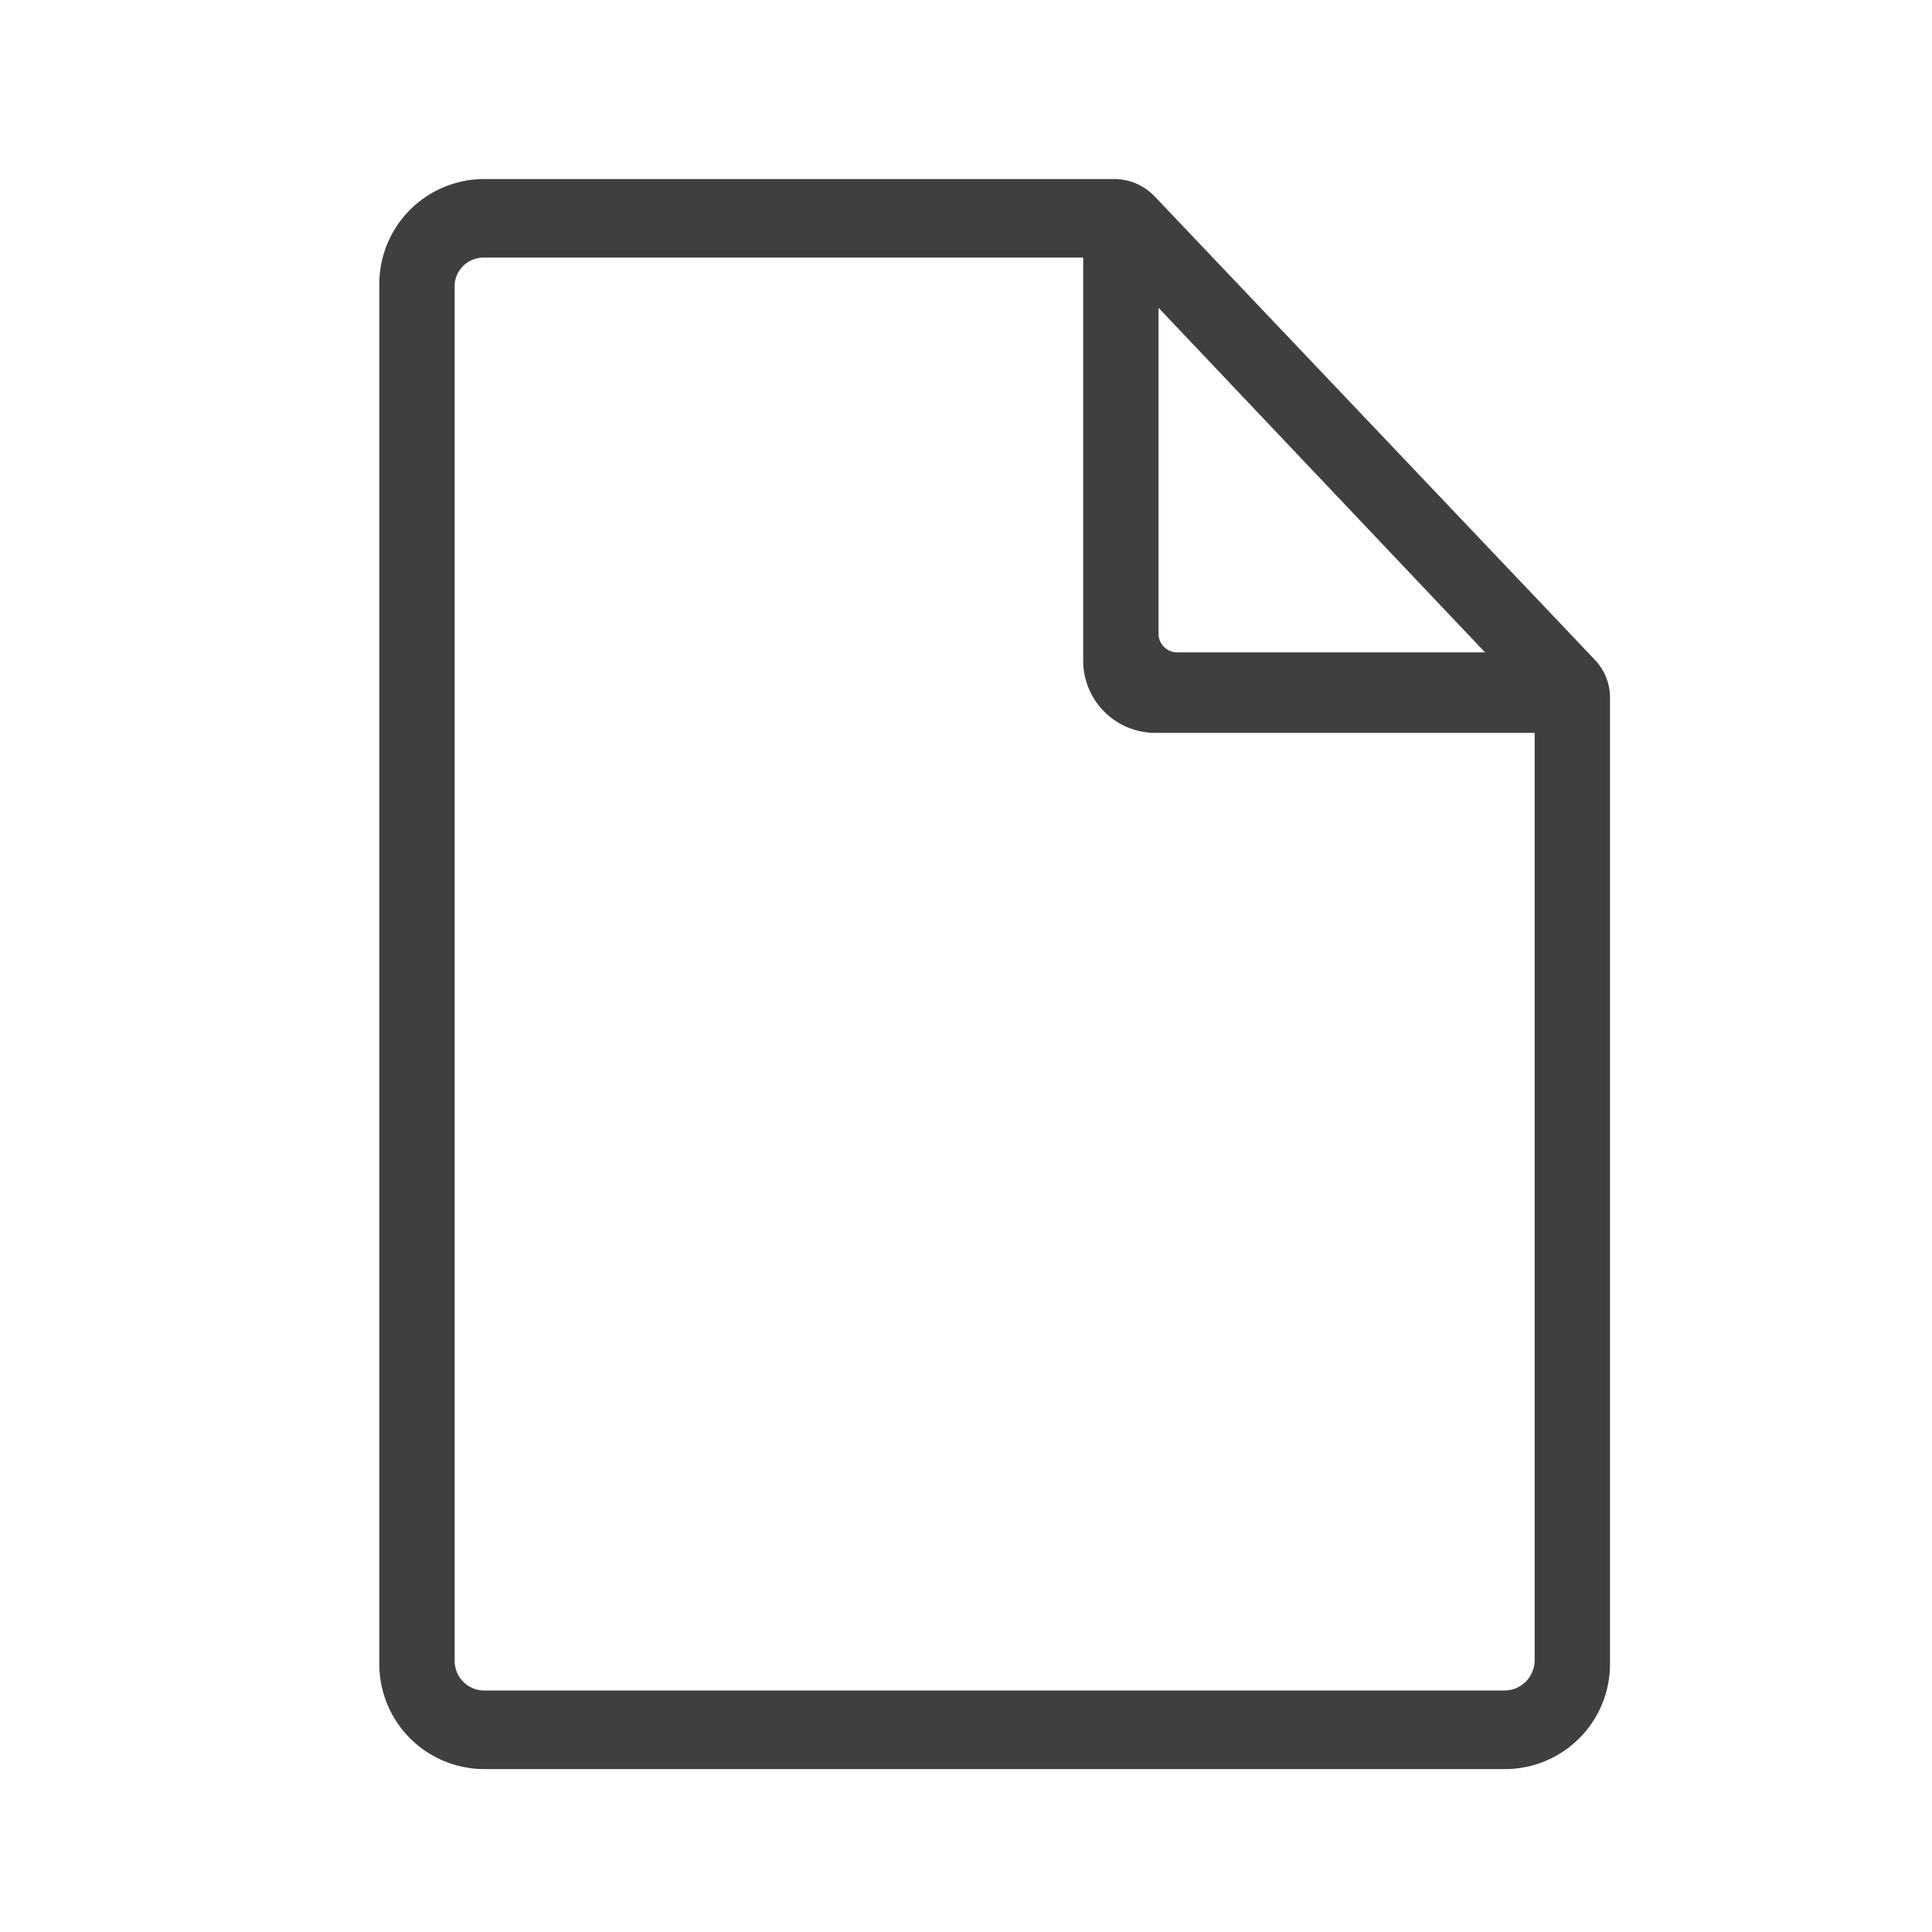
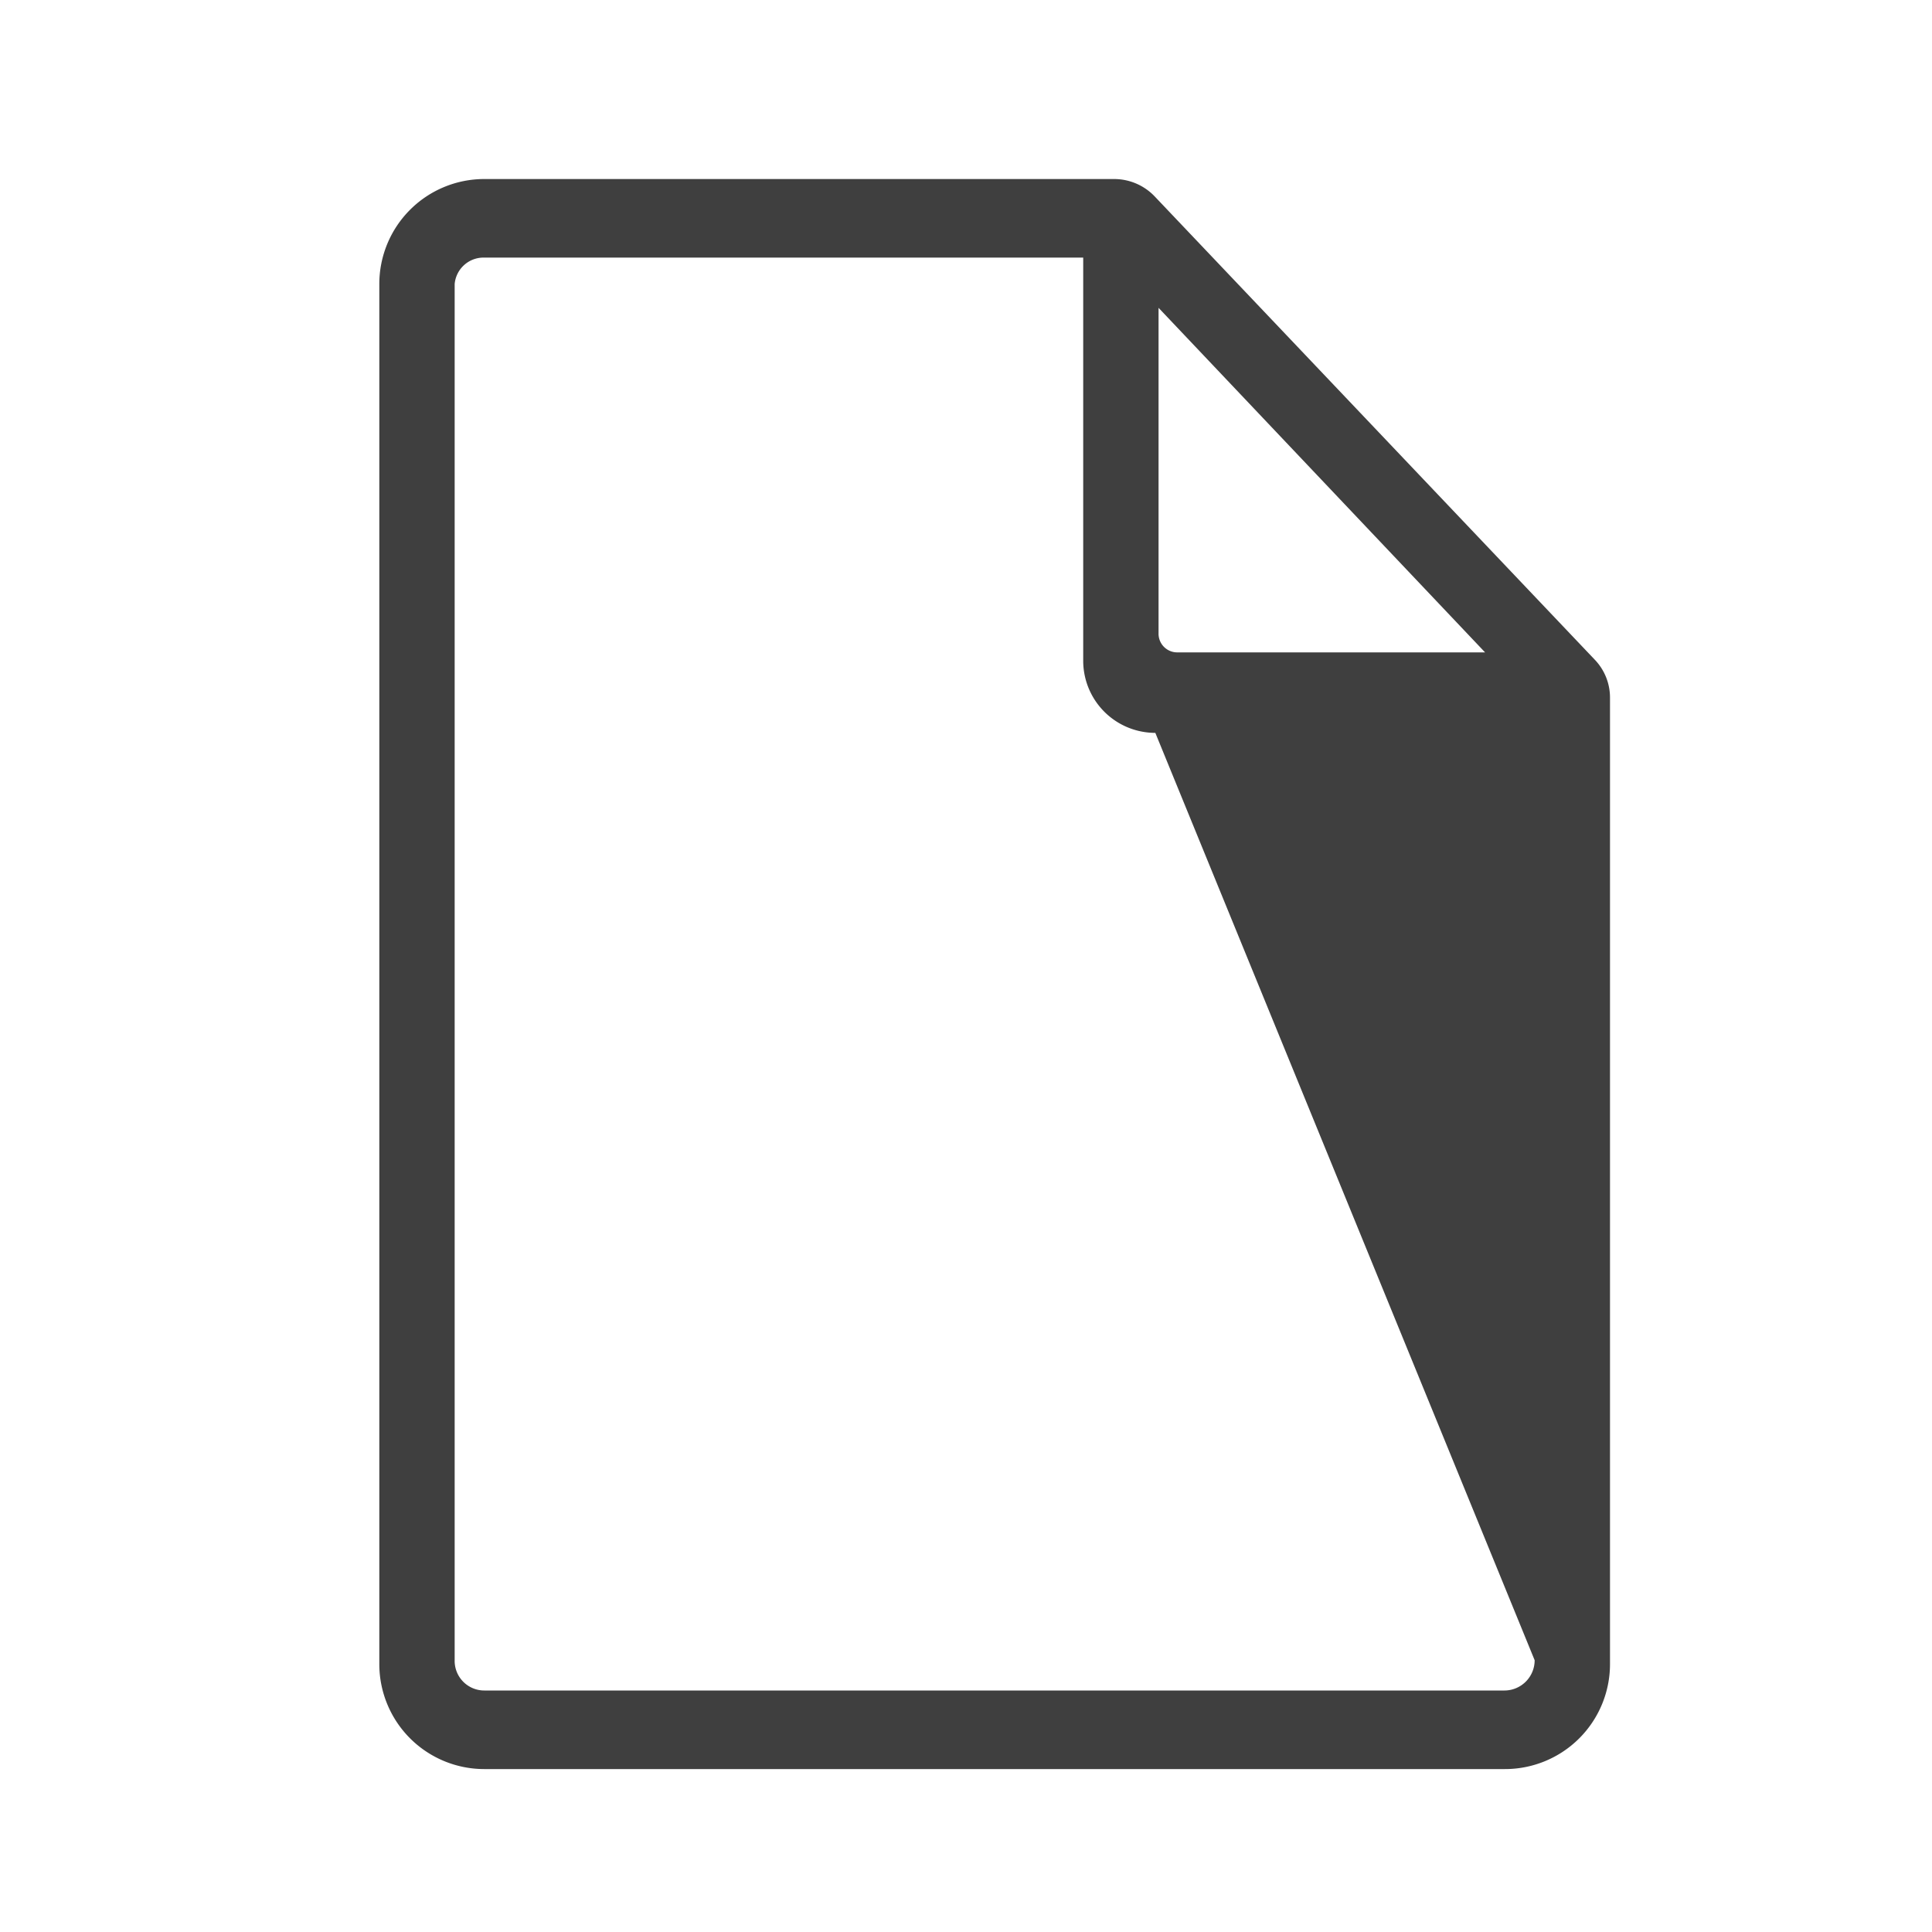
<svg xmlns="http://www.w3.org/2000/svg" id="レイヤー_1" data-name="レイヤー 1" viewBox="0 0 30 30">
  <defs>
    <style>.cls-1{fill:#3f3f3f;}</style>
  </defs>
-   <path class="cls-1" d="M17.3,2.78H7.52A1.63,1.63,0,0,0,5.89,4.41V25.84a1.63,1.63,0,0,0,1.63,1.63H23.36A1.63,1.63,0,0,0,25,25.84v-15a.85.85,0,0,0-.24-.6L17.93,3.05A.87.87,0,0,0,17.3,2.78Zm.69,2,5.07,5.35H18.29a.29.29,0,0,1-.3-.3Zm5.84,21a.47.47,0,0,1-.47.47H7.52a.46.46,0,0,1-.46-.47V4.41A.45.45,0,0,1,7.52,4h9.3v6.27a1.12,1.12,0,0,0,1.12,1.11h5.89Z" />
+   <path class="cls-1" d="M17.3,2.78H7.52A1.63,1.63,0,0,0,5.89,4.41V25.84a1.63,1.63,0,0,0,1.63,1.63H23.36A1.63,1.63,0,0,0,25,25.84v-15a.85.85,0,0,0-.24-.6L17.93,3.05A.87.87,0,0,0,17.3,2.78Zm.69,2,5.07,5.35H18.29a.29.29,0,0,1-.3-.3Zm5.84,21a.47.47,0,0,1-.47.47H7.52a.46.46,0,0,1-.46-.47V4.41A.45.45,0,0,1,7.52,4h9.3v6.27a1.12,1.12,0,0,0,1.12,1.11Z" />
</svg>